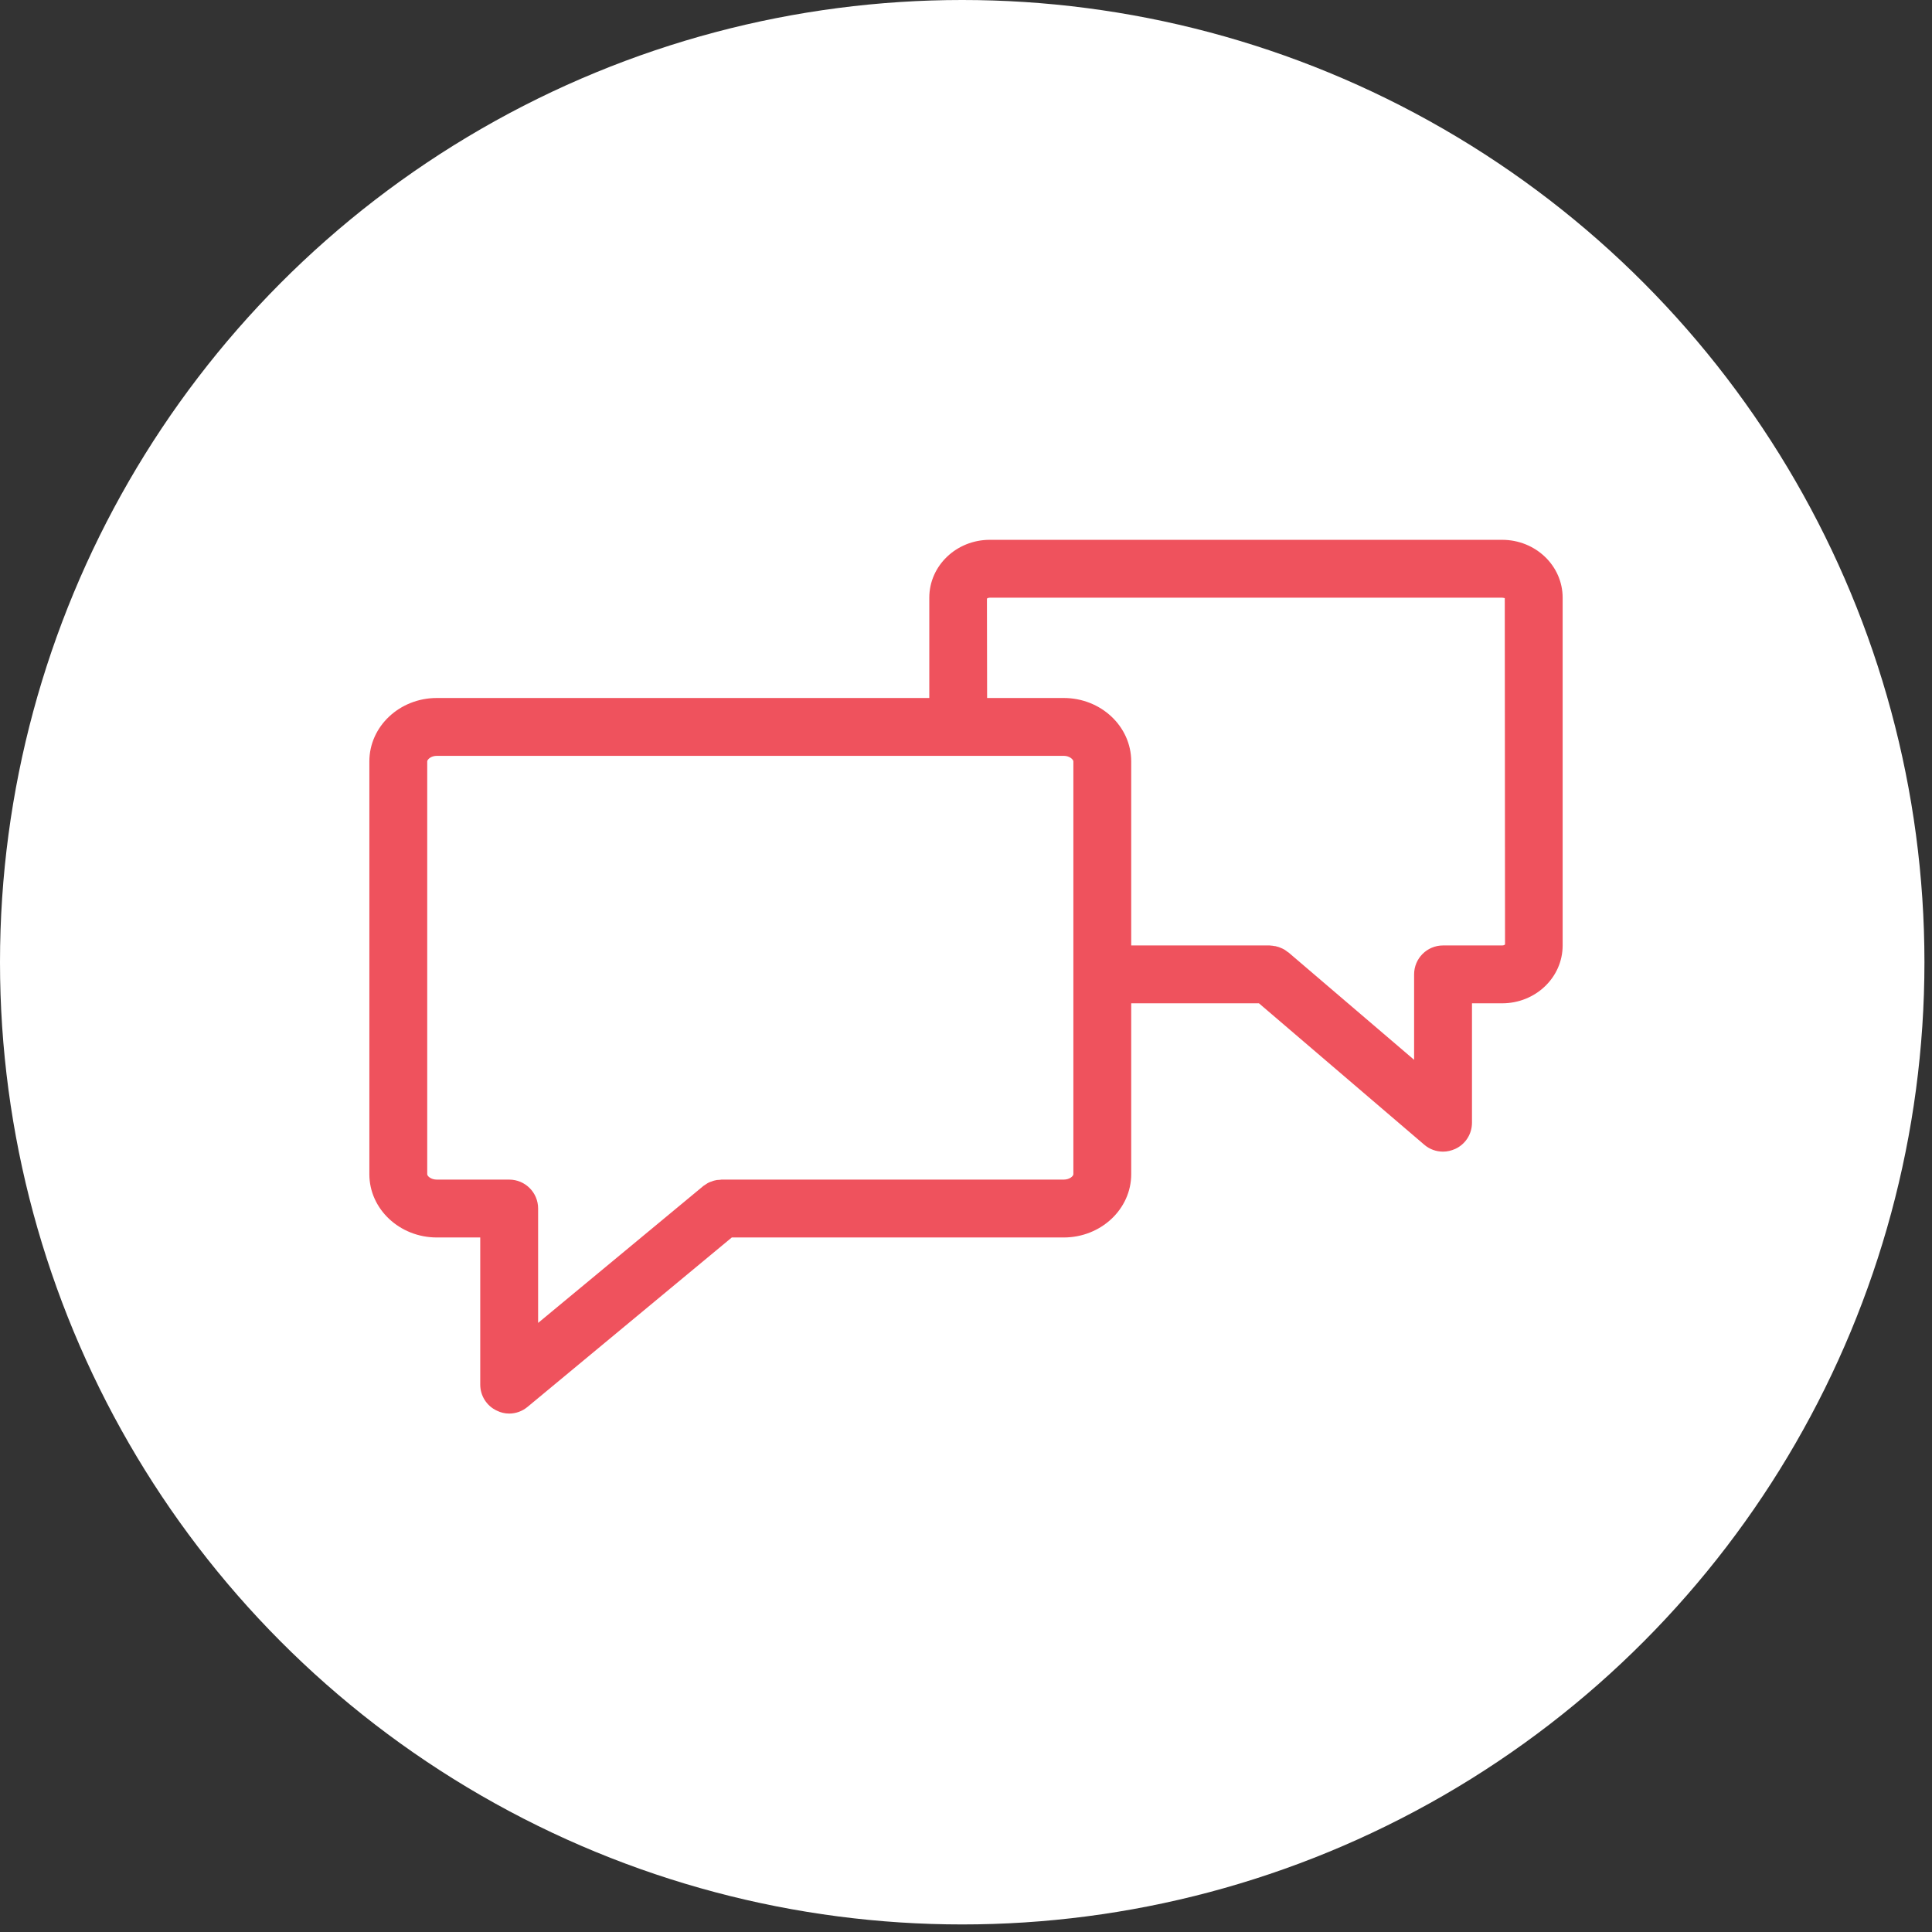
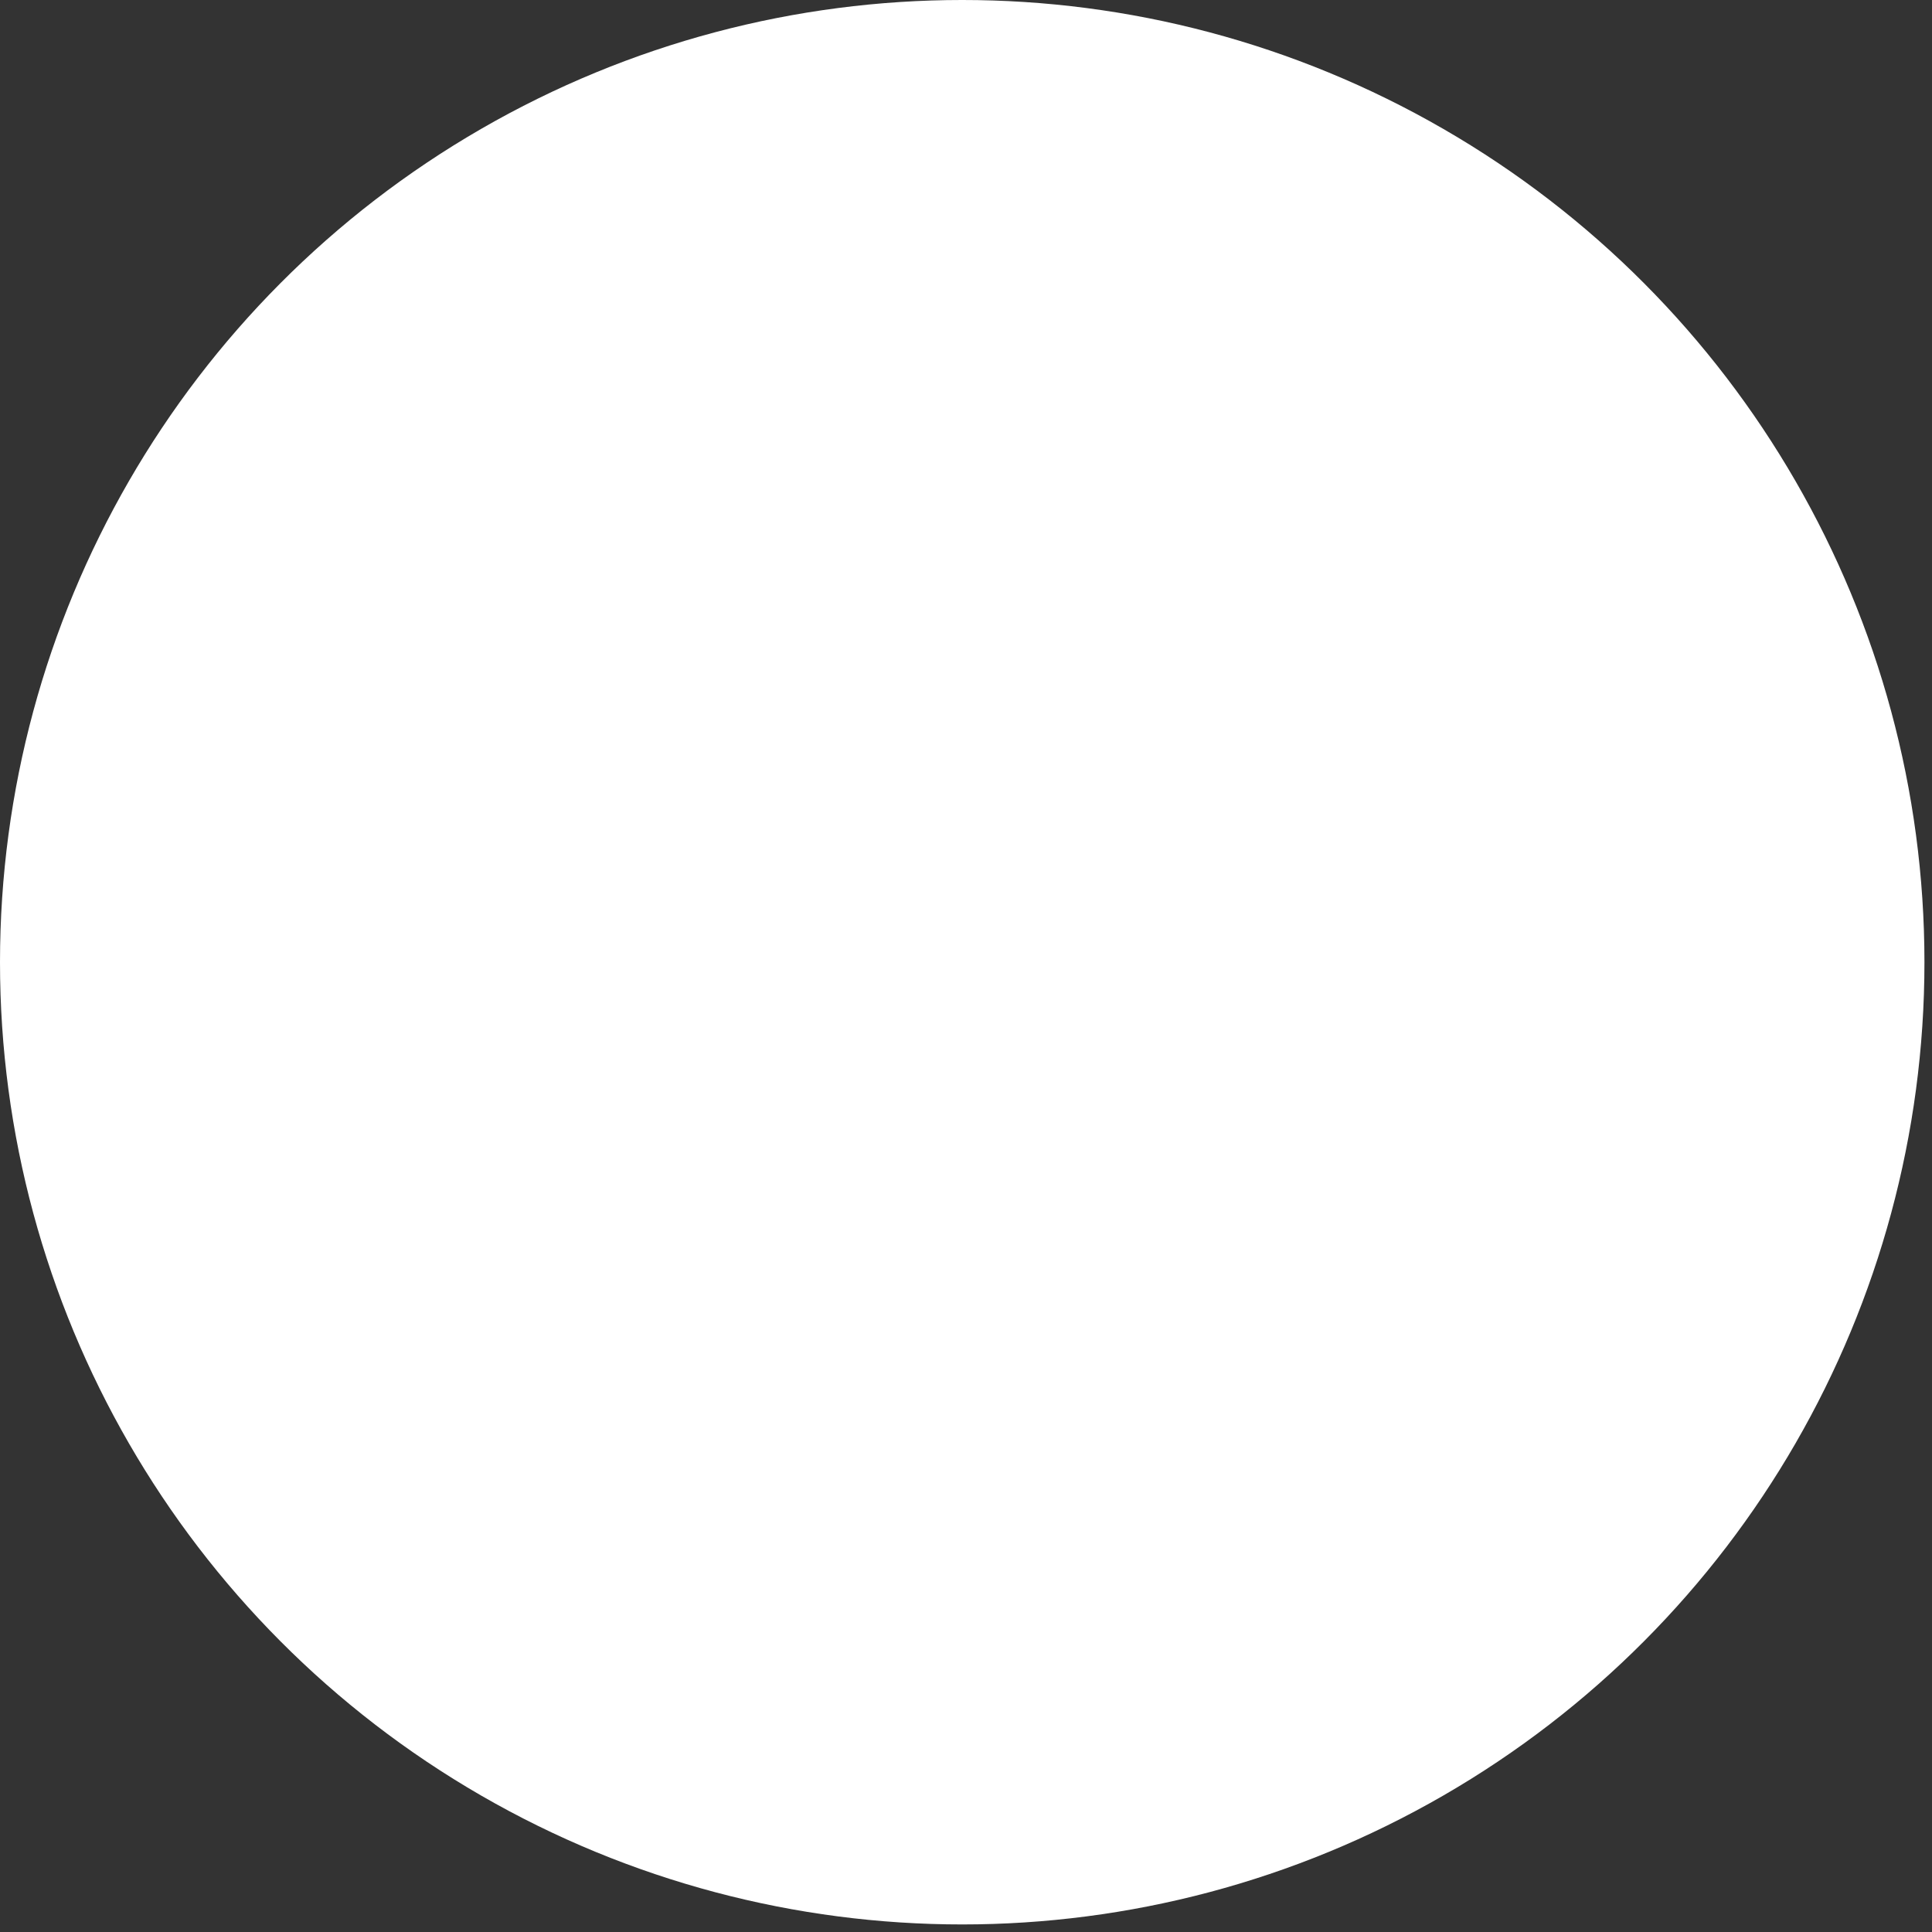
<svg xmlns="http://www.w3.org/2000/svg" width="68px" height="68px" viewBox="0 0 68 68" version="1.1">
  <rect x="0" y="0" width="68" height="68" fill="#333333" stroke="none" />
  <desc>Created with Sketch.</desc>
  <defs />
  <g id="Finals" stroke="none" stroke-width="1" fill="none" fill-rule="evenodd">
    <g id="client-management-picto">
      <circle id="Oval" fill="#FFFFFF" cx="33.867" cy="33.867" r="33.867" />
-       <path d="M52.871,33.277 L50.79,33.277 C50.228,33.277 49.772,33.731 49.772,34.295 L49.772,37.302 L45.348,33.521 C45.334,33.514 45.319,33.507 45.306,33.494 C45.276,33.473 45.245,33.446 45.212,33.426 C45.186,33.412 45.161,33.399 45.133,33.385 C45.101,33.372 45.069,33.358 45.035,33.344 C45.006,33.331 44.976,33.324 44.945,33.317 C44.912,33.304 44.879,33.297 44.845,33.297 C44.812,33.29 44.779,33.283 44.746,33.283 C44.725,33.283 44.706,33.277 44.686,33.277 L39.815,33.277 L39.815,26.8 C39.815,25.565 38.749,24.567 37.439,24.567 L34.743,24.567 L34.737,21.071 C34.741,21.064 34.774,21.037 34.836,21.037 L52.871,21.037 C52.929,21.037 52.962,21.064 52.963,21.043 L52.972,33.243 C52.966,33.249 52.934,33.277 52.871,33.277 Z M37.779,41.328 C37.779,41.396 37.646,41.518 37.439,41.518 L25.389,41.518 C25.373,41.518 25.359,41.525 25.343,41.525 C25.306,41.525 25.27,41.532 25.233,41.532 C25.202,41.538 25.171,41.545 25.141,41.552 C25.108,41.559 25.076,41.572 25.044,41.586 C25.013,41.593 24.981,41.606 24.951,41.62 C24.924,41.633 24.896,41.647 24.869,41.667 C24.837,41.688 24.807,41.708 24.777,41.728 C24.765,41.735 24.751,41.742 24.739,41.756 L18.94,46.562 L18.94,42.536 C18.94,41.973 18.484,41.518 17.922,41.518 L15.376,41.518 C15.168,41.518 15.037,41.396 15.037,41.328 L15.037,26.8 C15.037,26.732 15.168,26.603 15.376,26.603 L37.439,26.603 C37.646,26.603 37.779,26.732 37.779,26.8 L37.779,41.328 Z M52.871,19 L34.836,19 C33.663,19 32.708,19.91 32.708,21.037 L32.708,24.567 L15.376,24.567 C14.066,24.567 13,25.565 13,26.8 L13,41.328 C13,42.557 14.066,43.555 15.376,43.555 L16.903,43.555 L16.903,48.734 C16.903,49.128 17.132,49.488 17.489,49.651 C17.626,49.719 17.774,49.753 17.921,49.753 C18.155,49.753 18.385,49.671 18.571,49.515 L25.757,43.555 L37.439,43.555 C38.749,43.555 39.815,42.557 39.815,41.328 L39.815,35.313 L44.311,35.313 L50.128,40.289 C50.317,40.452 50.552,40.534 50.791,40.534 C50.935,40.534 51.08,40.5 51.217,40.439 C51.577,40.276 51.809,39.916 51.809,39.515 L51.809,35.313 L52.871,35.313 C54.045,35.313 55,34.403 55,33.277 L55,21.037 C55,19.91 54.045,19 52.871,19 Z" id="4H" fill="#EF525D" />
    </g>
  </g>
</svg>